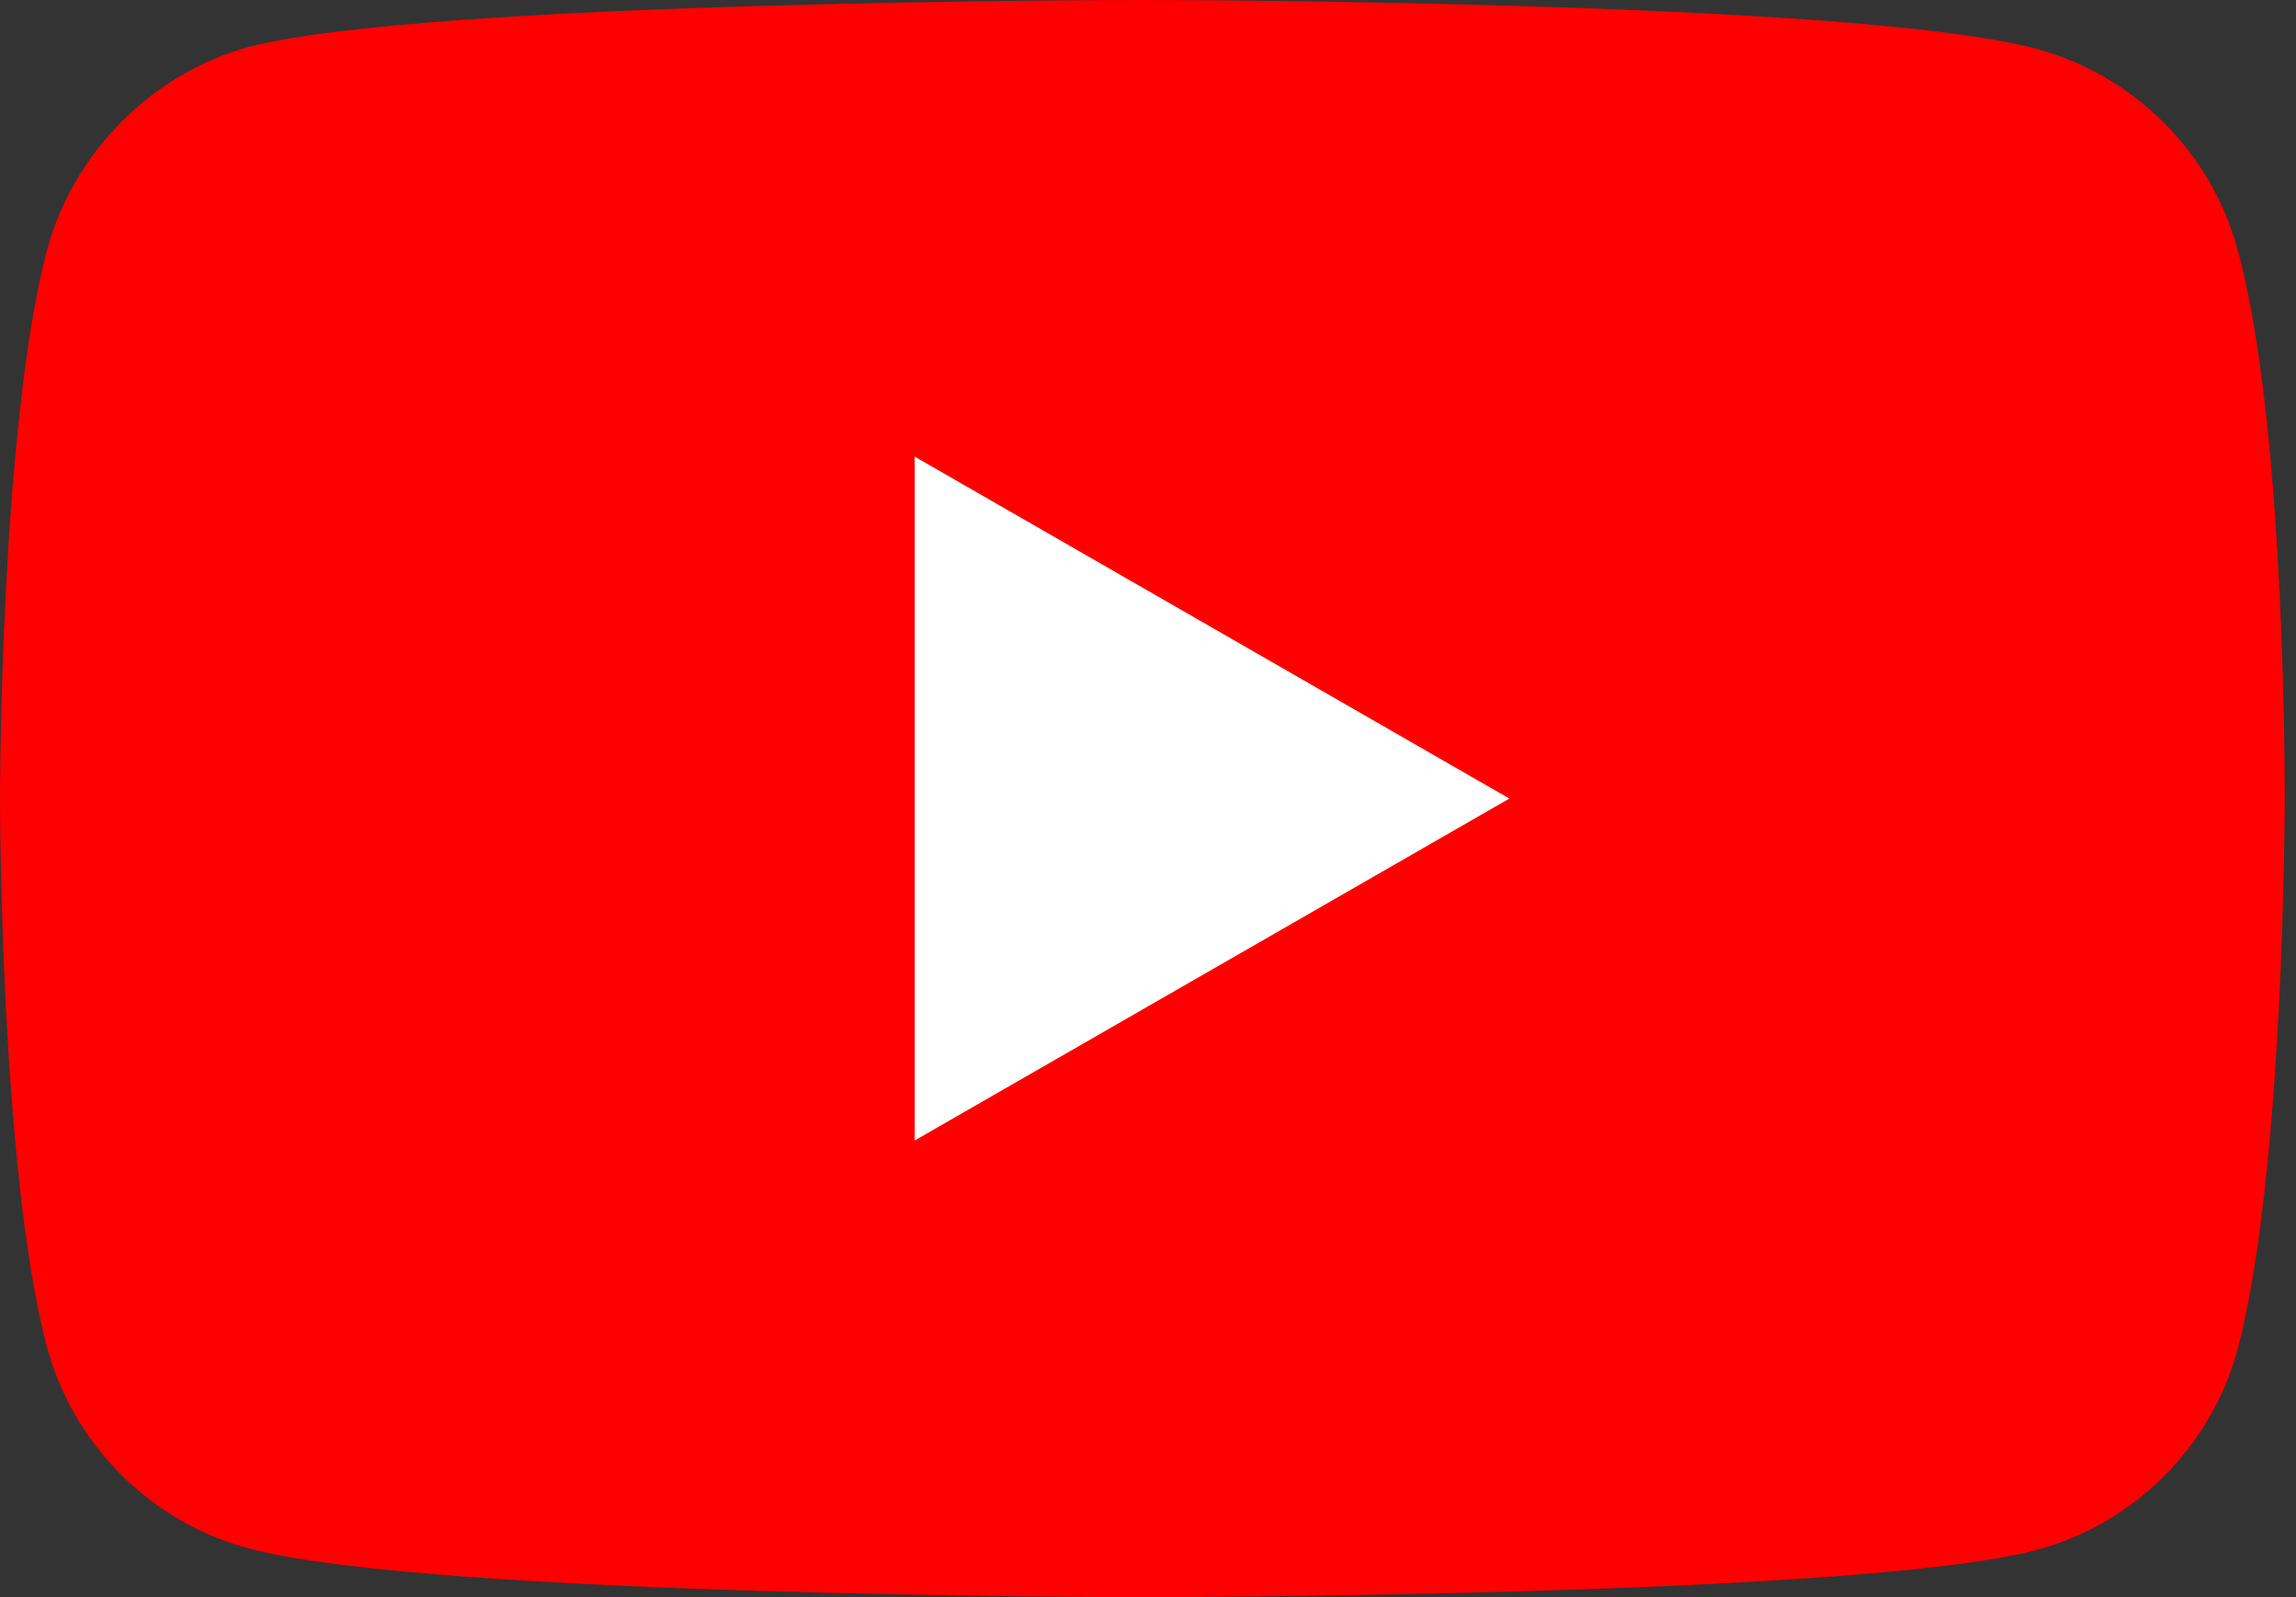
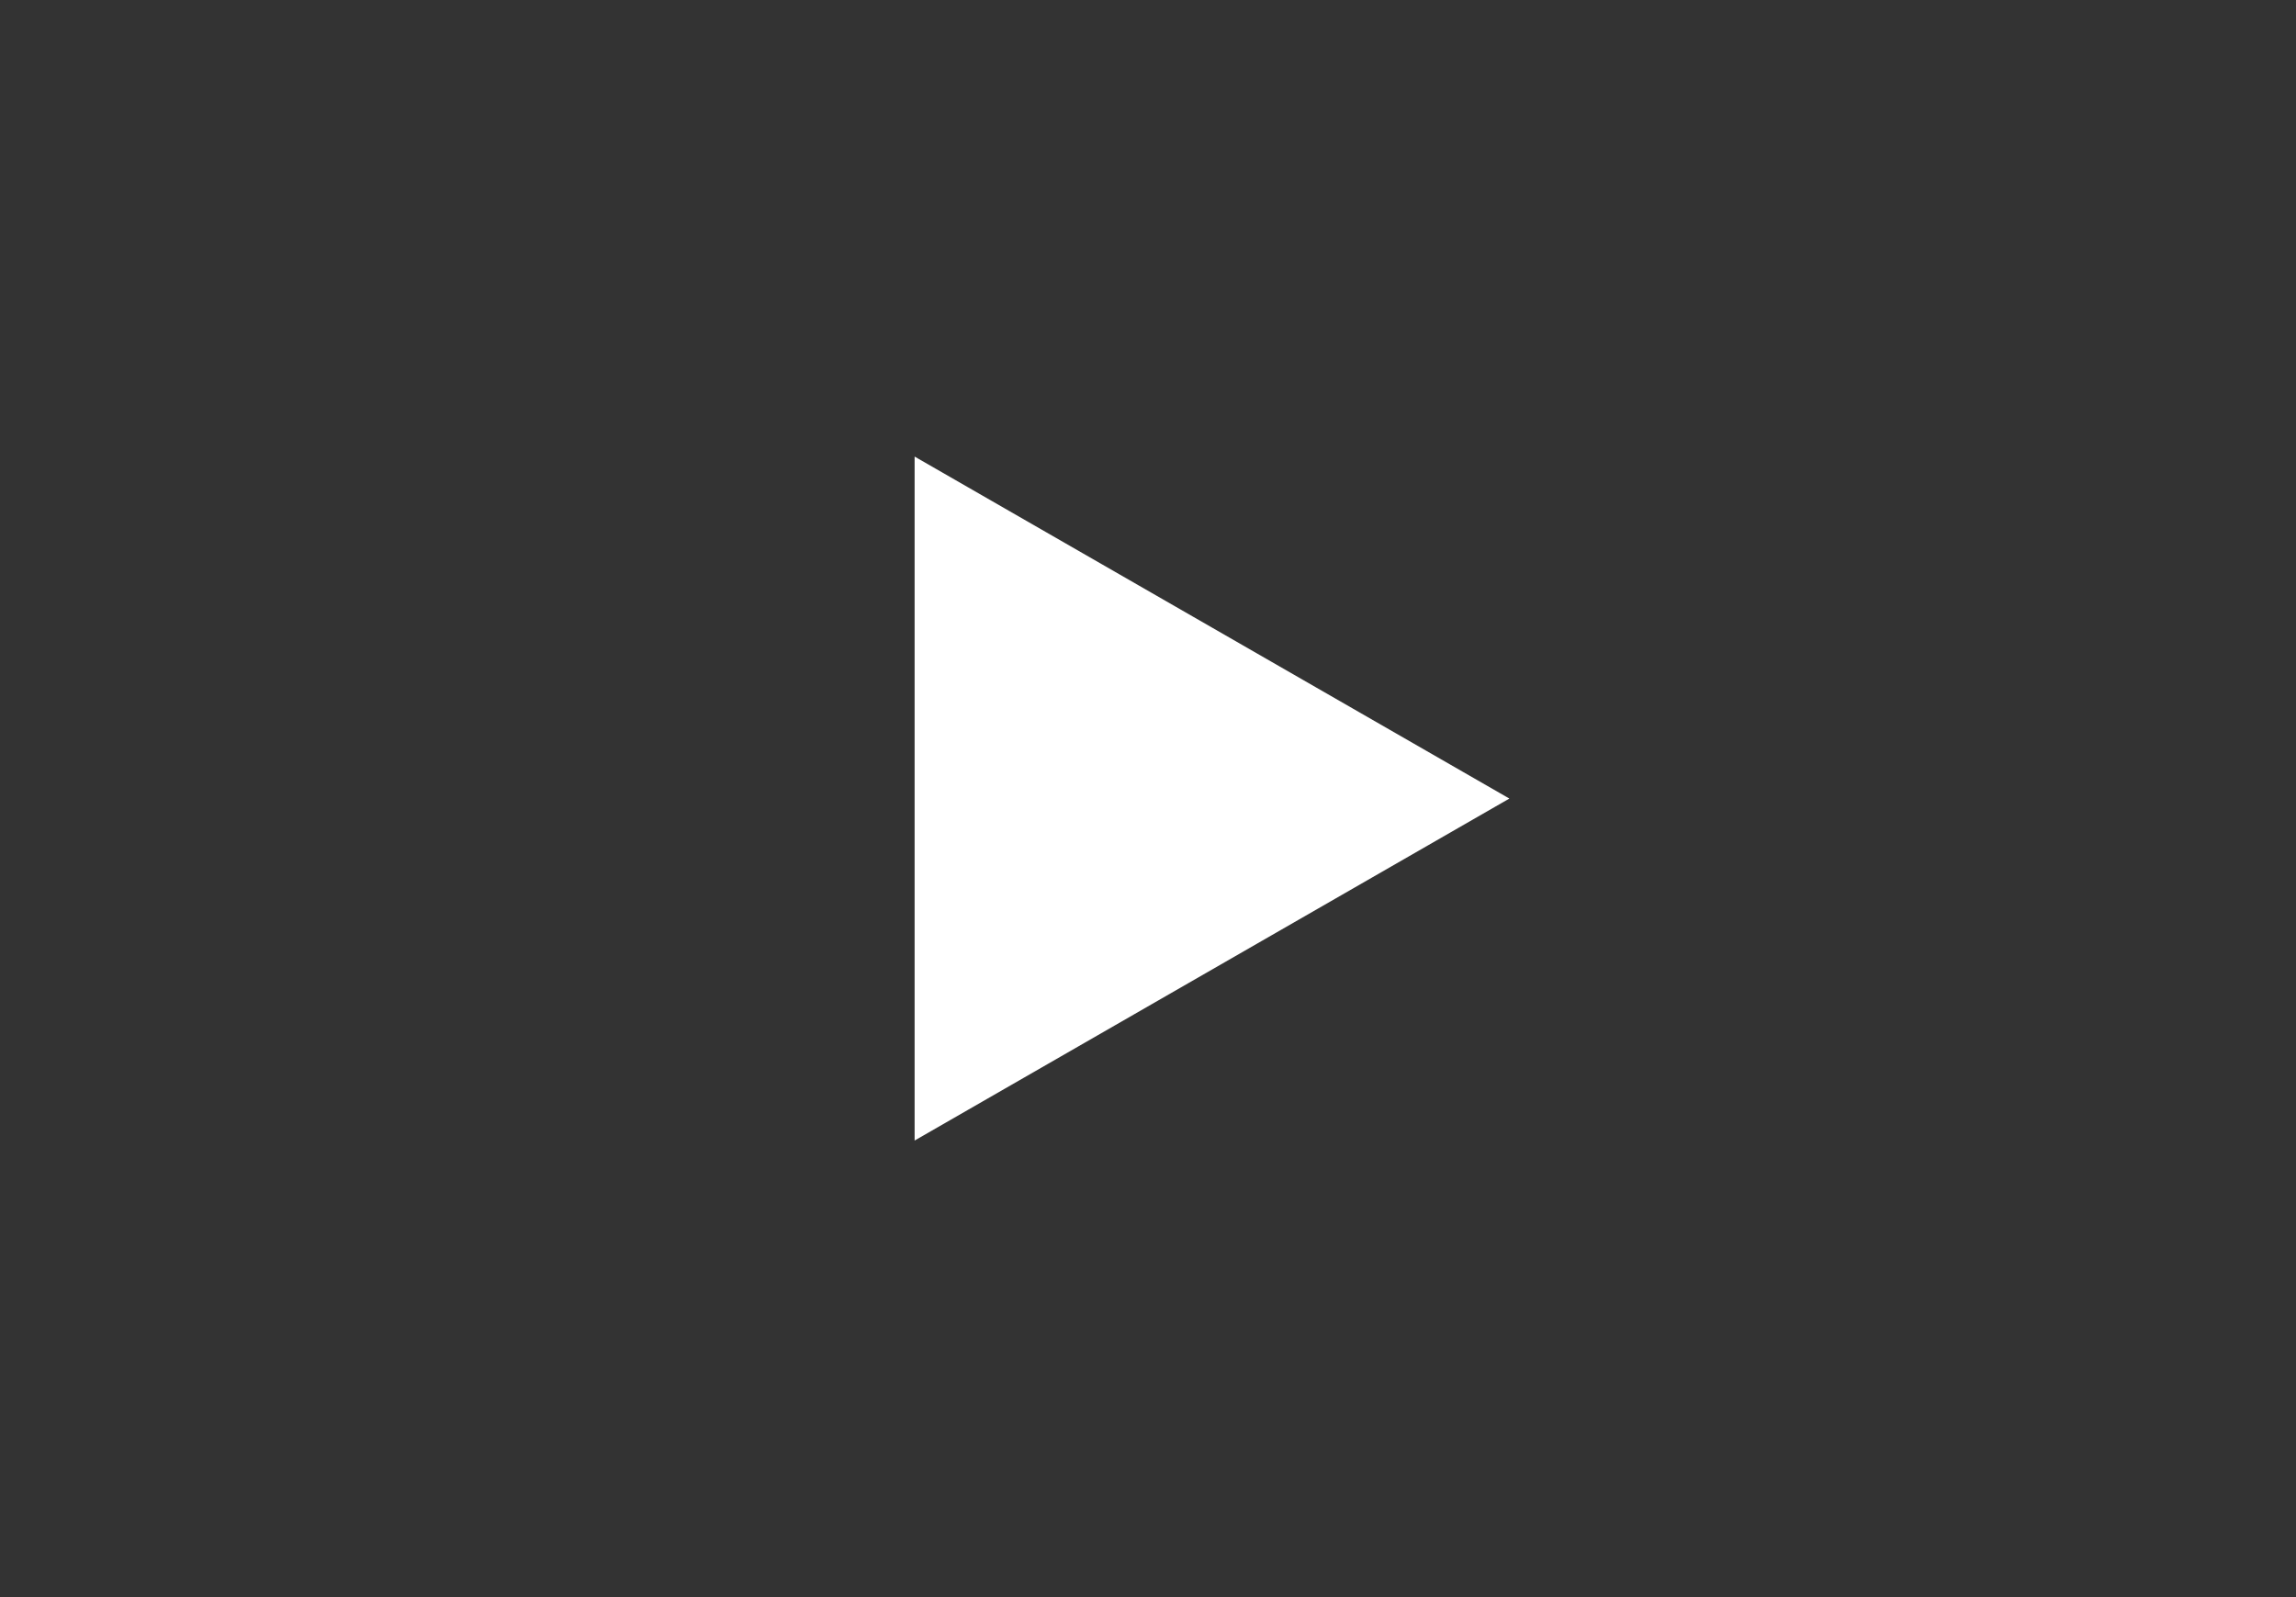
<svg xmlns="http://www.w3.org/2000/svg" width="23px" height="16px" viewBox="0 0 23 16" version="1.1">
  <rect x="0" y="0" width="23" height="16" fill="#333333" stroke="none" />
  <title>CCC4A82A-4929-48D9-BA04-CD44700F2A7F</title>
  <desc>Created with sketchtool.</desc>
  <g id="Quotes" stroke="none" stroke-width="1" fill="none" fill-rule="evenodd">
    <g id="Quotes-/-Influencer-/-Desktop" transform="translate(-215, -108)">
      <g id=":-Review">
        <g id="Link" transform="translate(80, 106)">
          <g id="YouTube" transform="translate(135, 2)">
-             <path d="M22.416,2.504 C22.152,1.525 21.379,0.753 20.398,0.489 C18.607,0 11.443,0 11.443,0 C11.443,0 4.28,0 2.489,0.471 C1.527,0.734 0.735,1.525 0.471,2.504 C0,4.292 0,8 0,8 C0,8 0,11.727 0.471,13.496 C0.735,14.475 1.508,15.247 2.489,15.511 C4.298,16 11.443,16 11.443,16 C11.443,16 18.607,16 20.398,15.529 C21.379,15.266 22.152,14.494 22.416,13.515 C22.887,11.727 22.887,8.019 22.887,8.019 C22.887,8.019 22.906,4.292 22.416,2.504 Z" id="Path" fill="#FF0000" />
            <polygon id="Path" fill="#FFFFFF" points="9.162 11.426 15.12 8 9.162 4.574" />
          </g>
        </g>
      </g>
    </g>
  </g>
</svg>